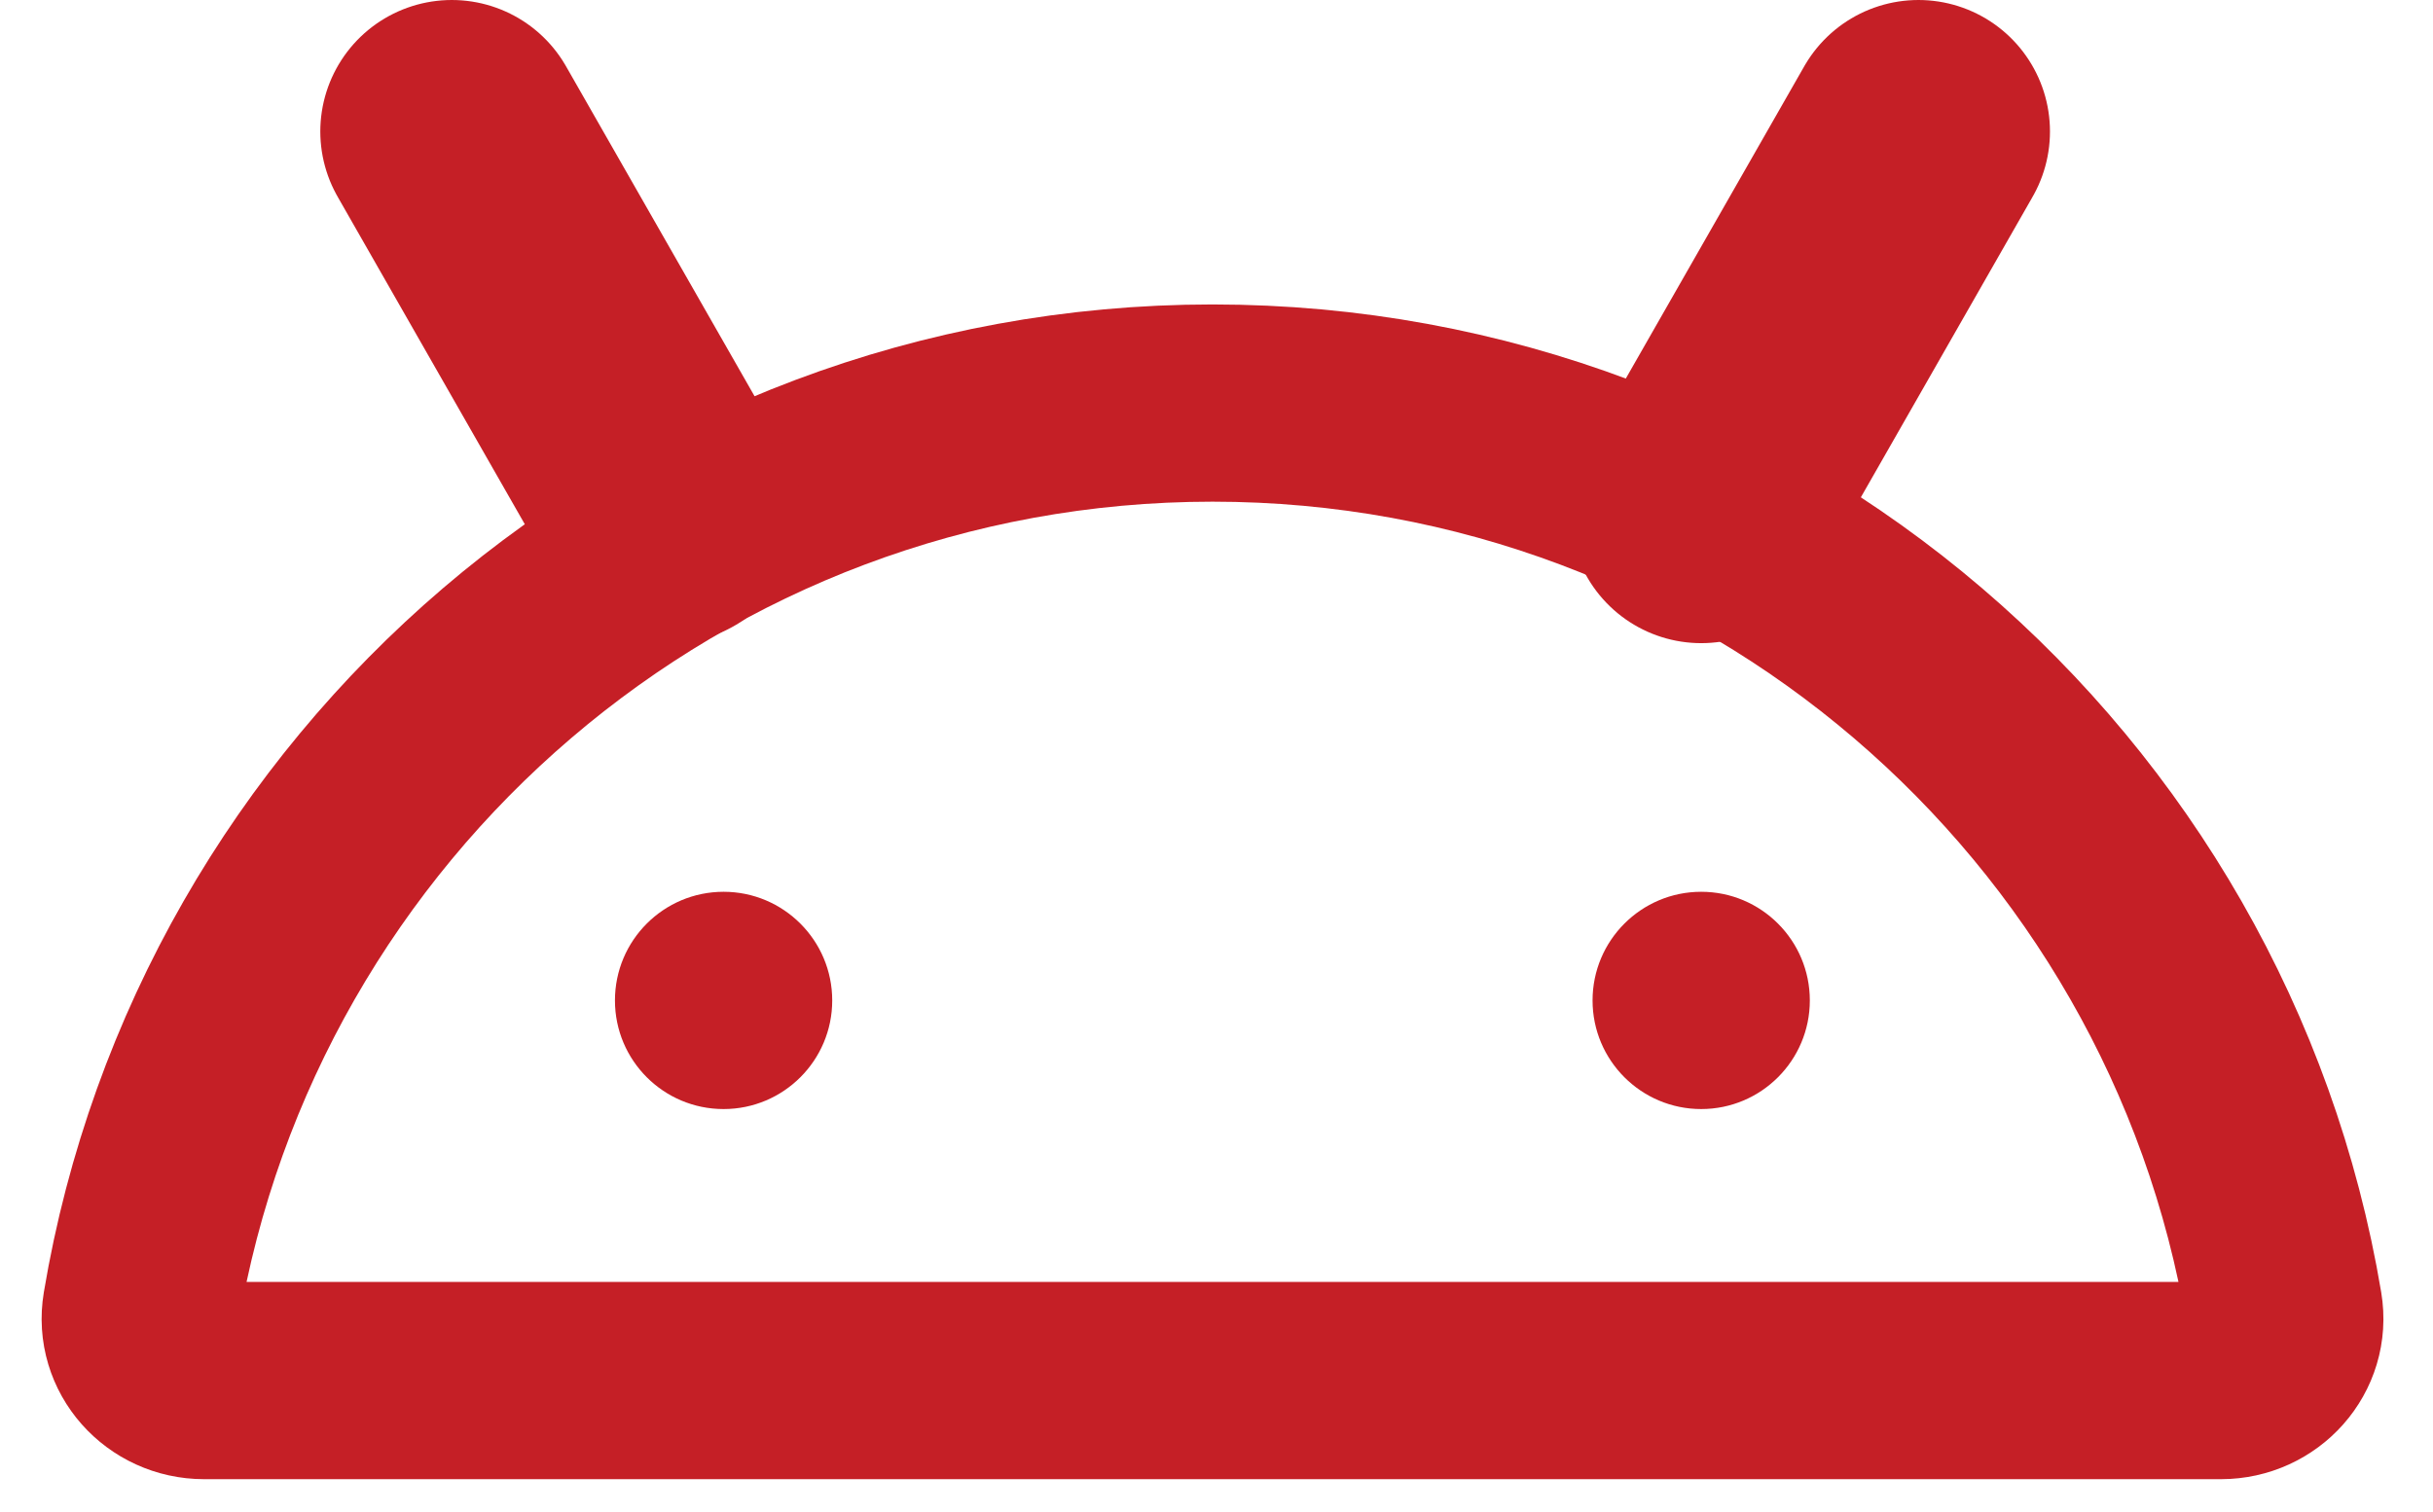
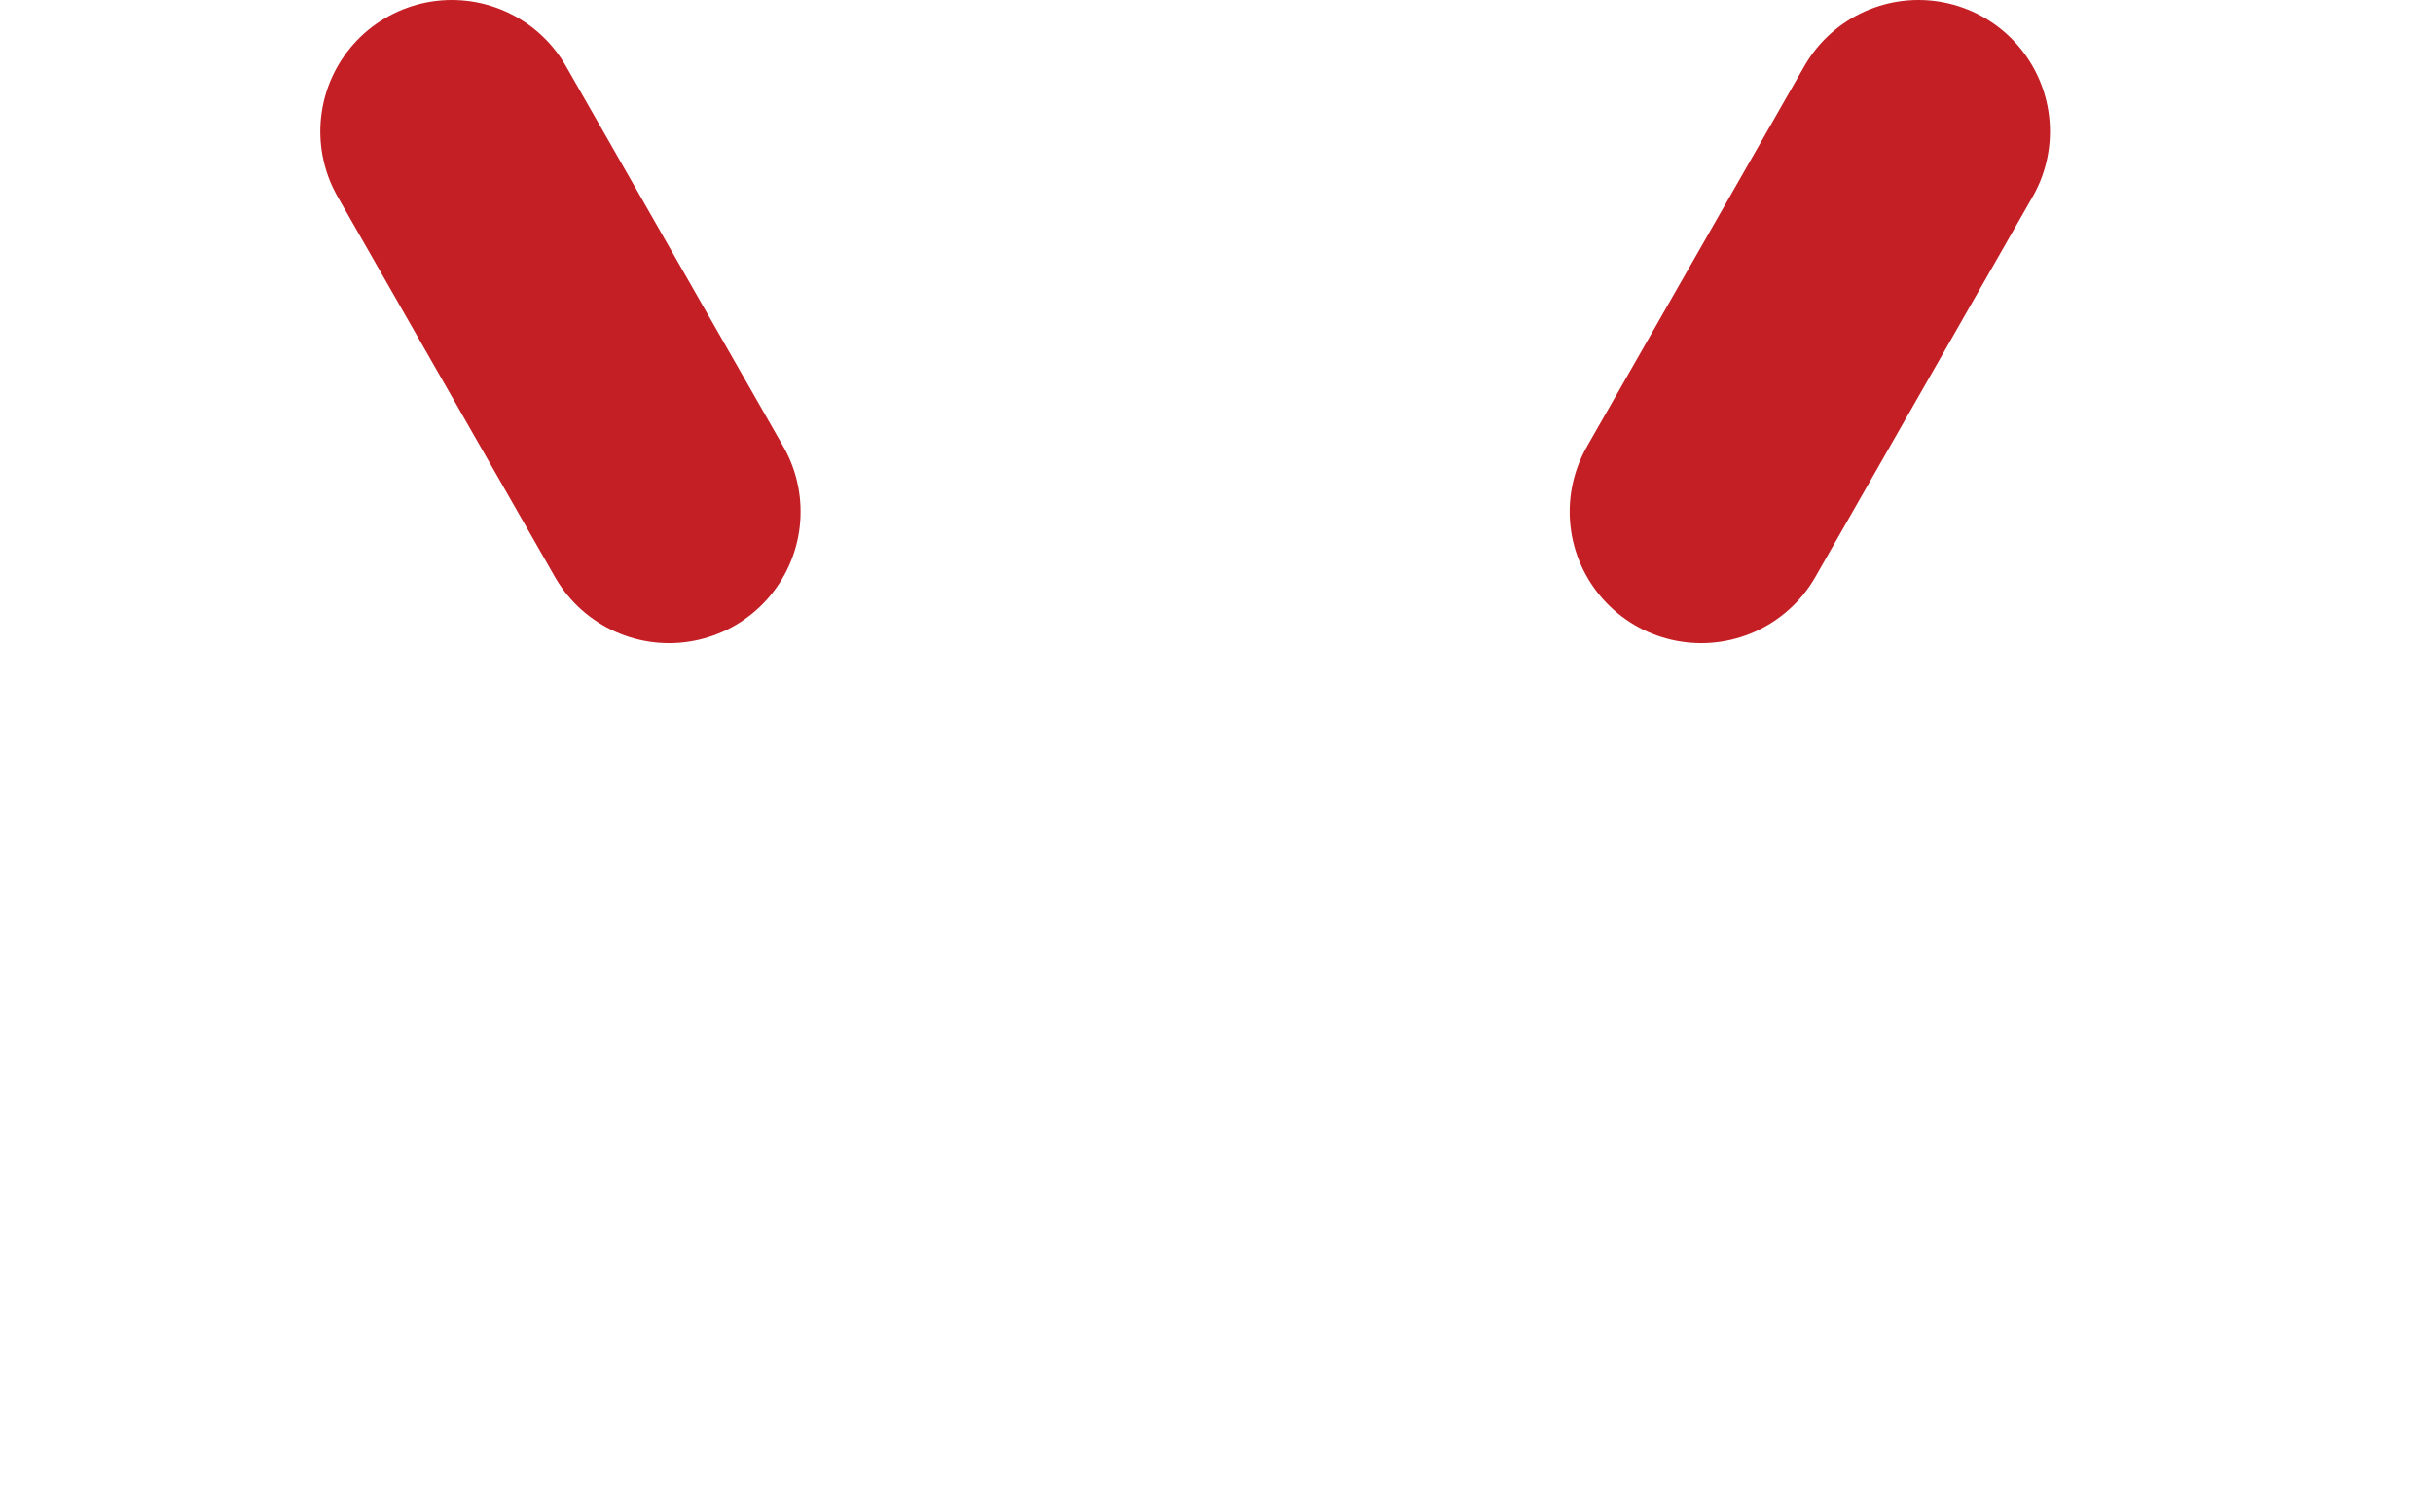
<svg xmlns="http://www.w3.org/2000/svg" width="37" height="23" viewBox="0 0 37 23" fill="none">
-   <path d="M34.733 19.905C34.831 20.488 34.366 21 33.775 21H3.104C2.513 21 2.048 20.488 2.146 19.905C3.454 12.088 10.251 6.131 18.439 6.131C26.629 6.131 33.425 12.088 34.733 19.905Z" stroke="#C51F26" stroke-width="3" stroke-linejoin="round" />
  <path d="M10.175 7.783L6.871 2M25.871 7.783L29.175 2" stroke="#C51F26" stroke-width="4" stroke-linecap="round" stroke-linejoin="round" />
-   <path d="M11.004 16.87C11.916 16.87 12.656 16.13 12.656 15.218C12.656 14.305 11.916 13.565 11.004 13.565C10.091 13.565 9.352 14.305 9.352 15.218C9.352 16.13 10.091 16.87 11.004 16.87Z" fill="#C51F26" />
-   <path d="M25.871 16.87C26.783 16.87 27.523 16.13 27.523 15.218C27.523 14.305 26.783 13.565 25.871 13.565C24.959 13.565 24.219 14.305 24.219 15.218C24.219 16.13 24.959 16.87 25.871 16.87Z" fill="#C51F26" />
</svg>